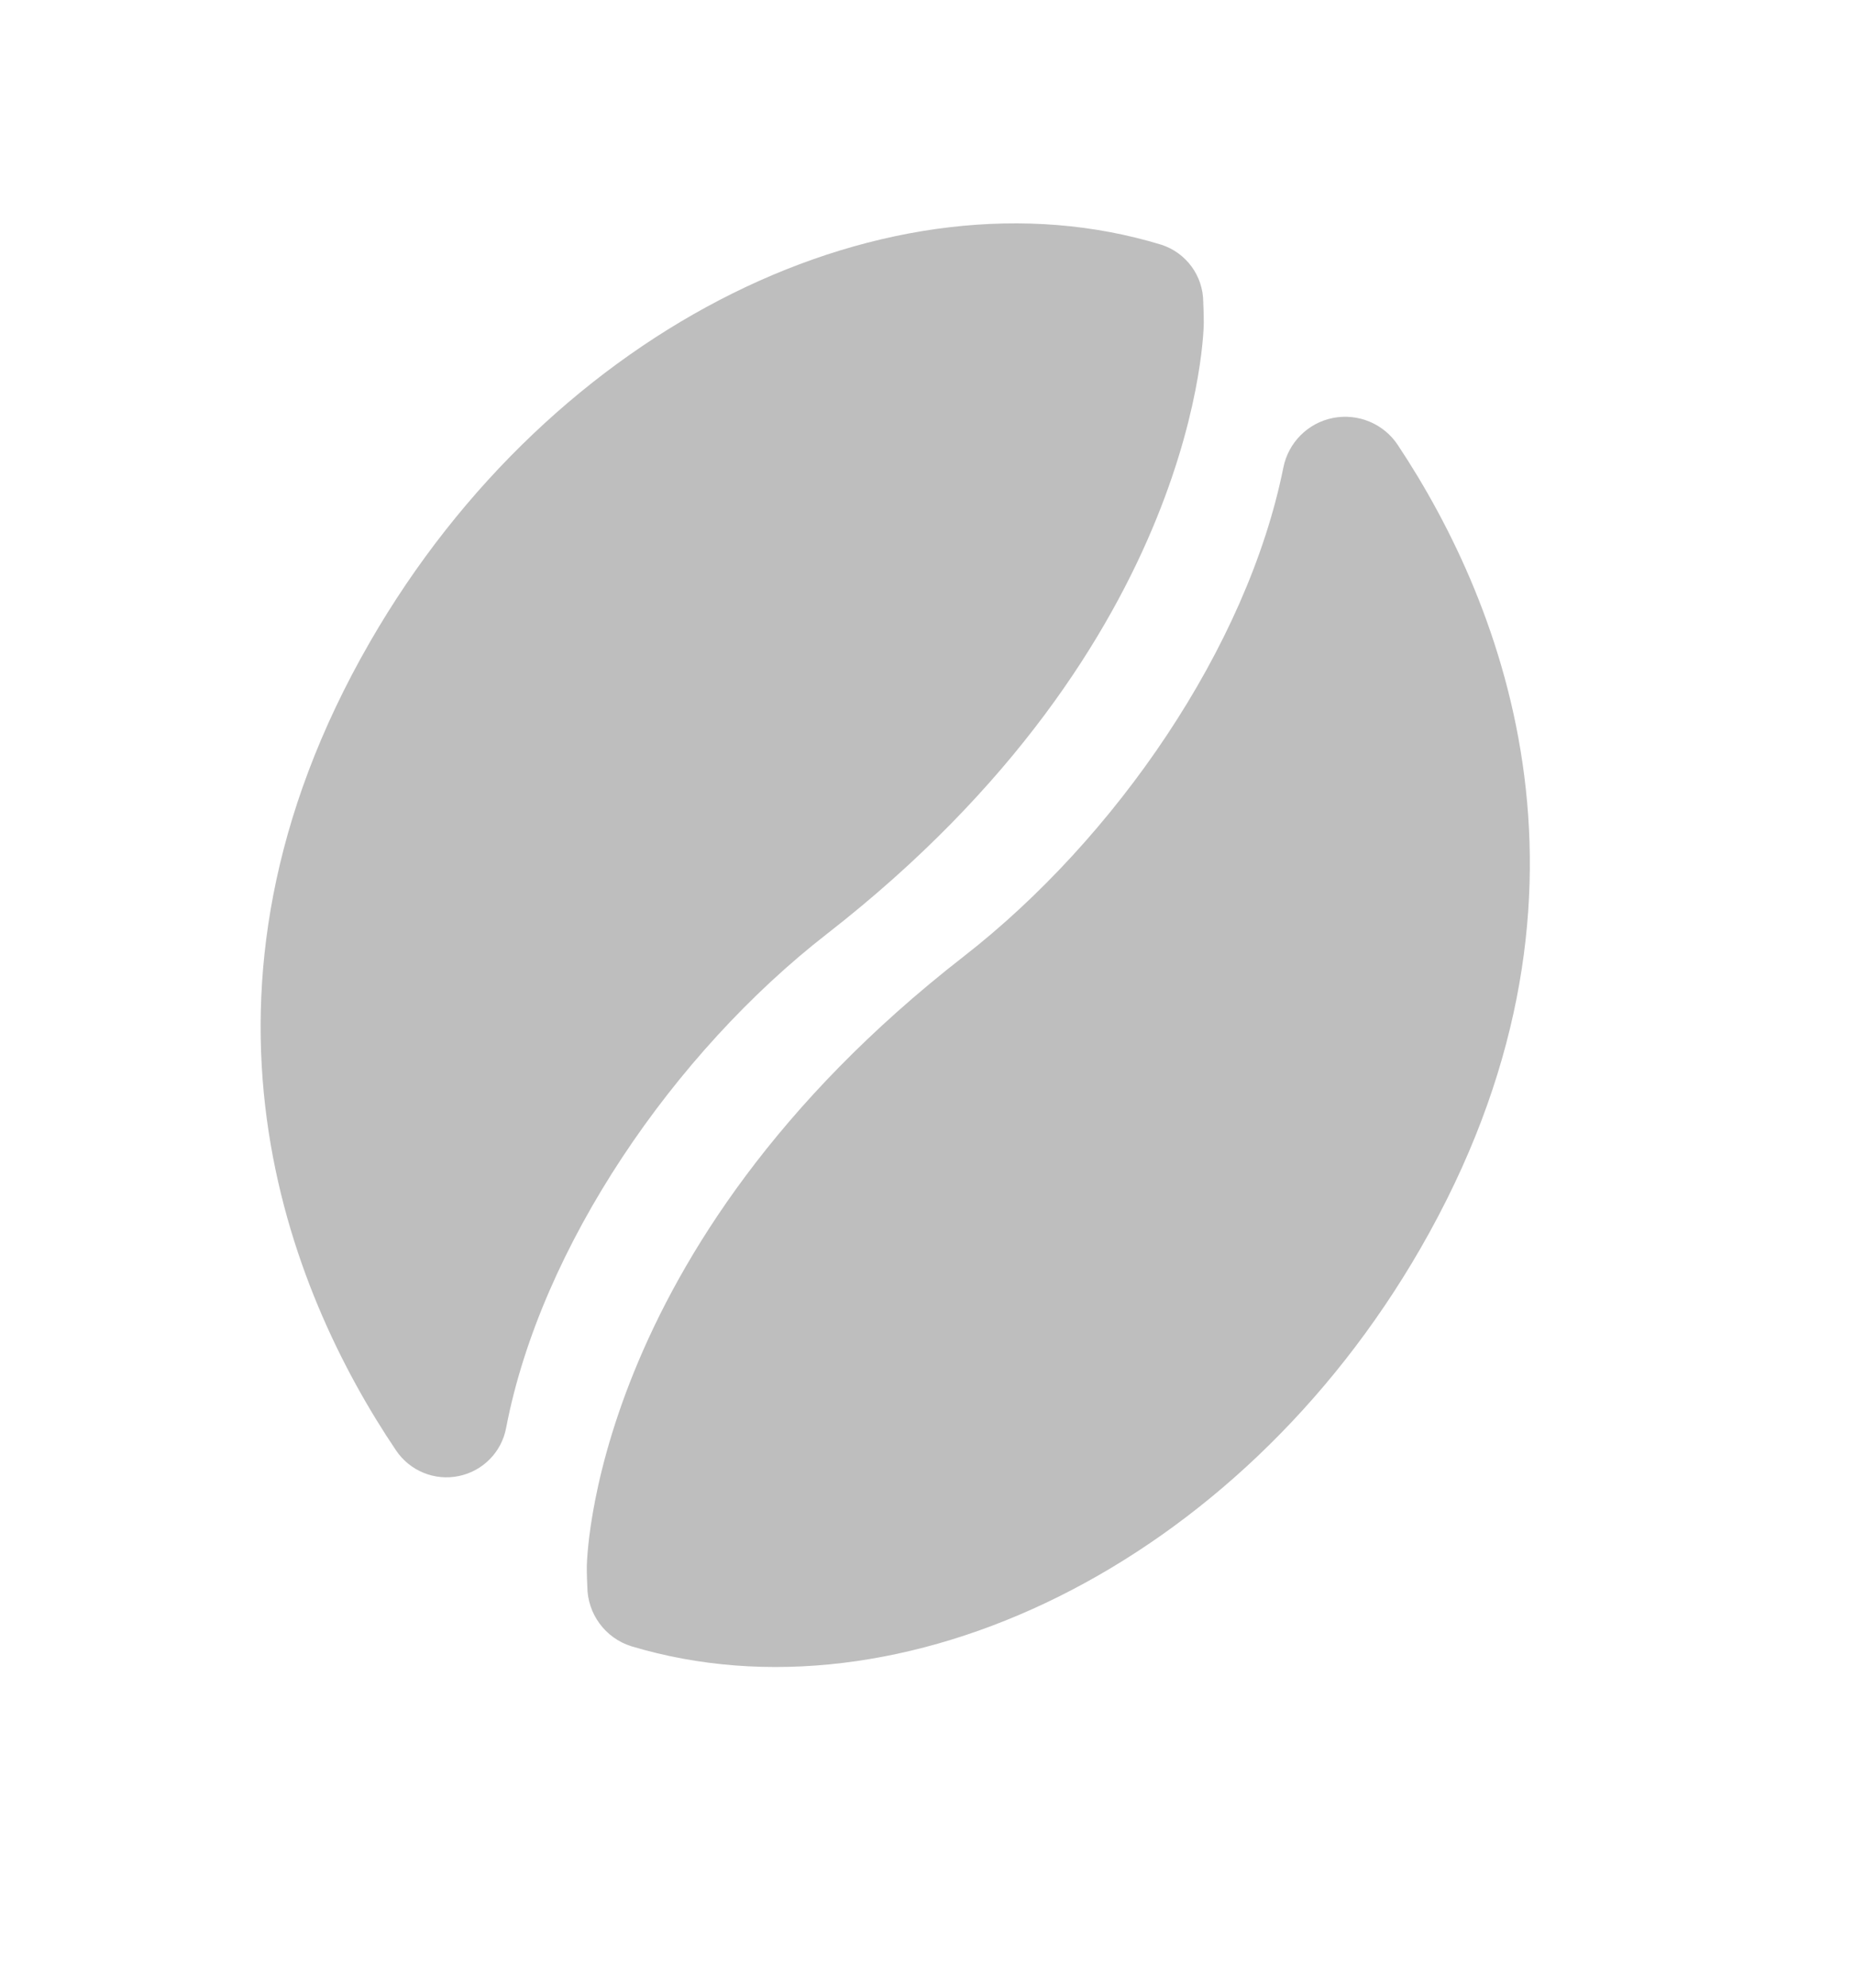
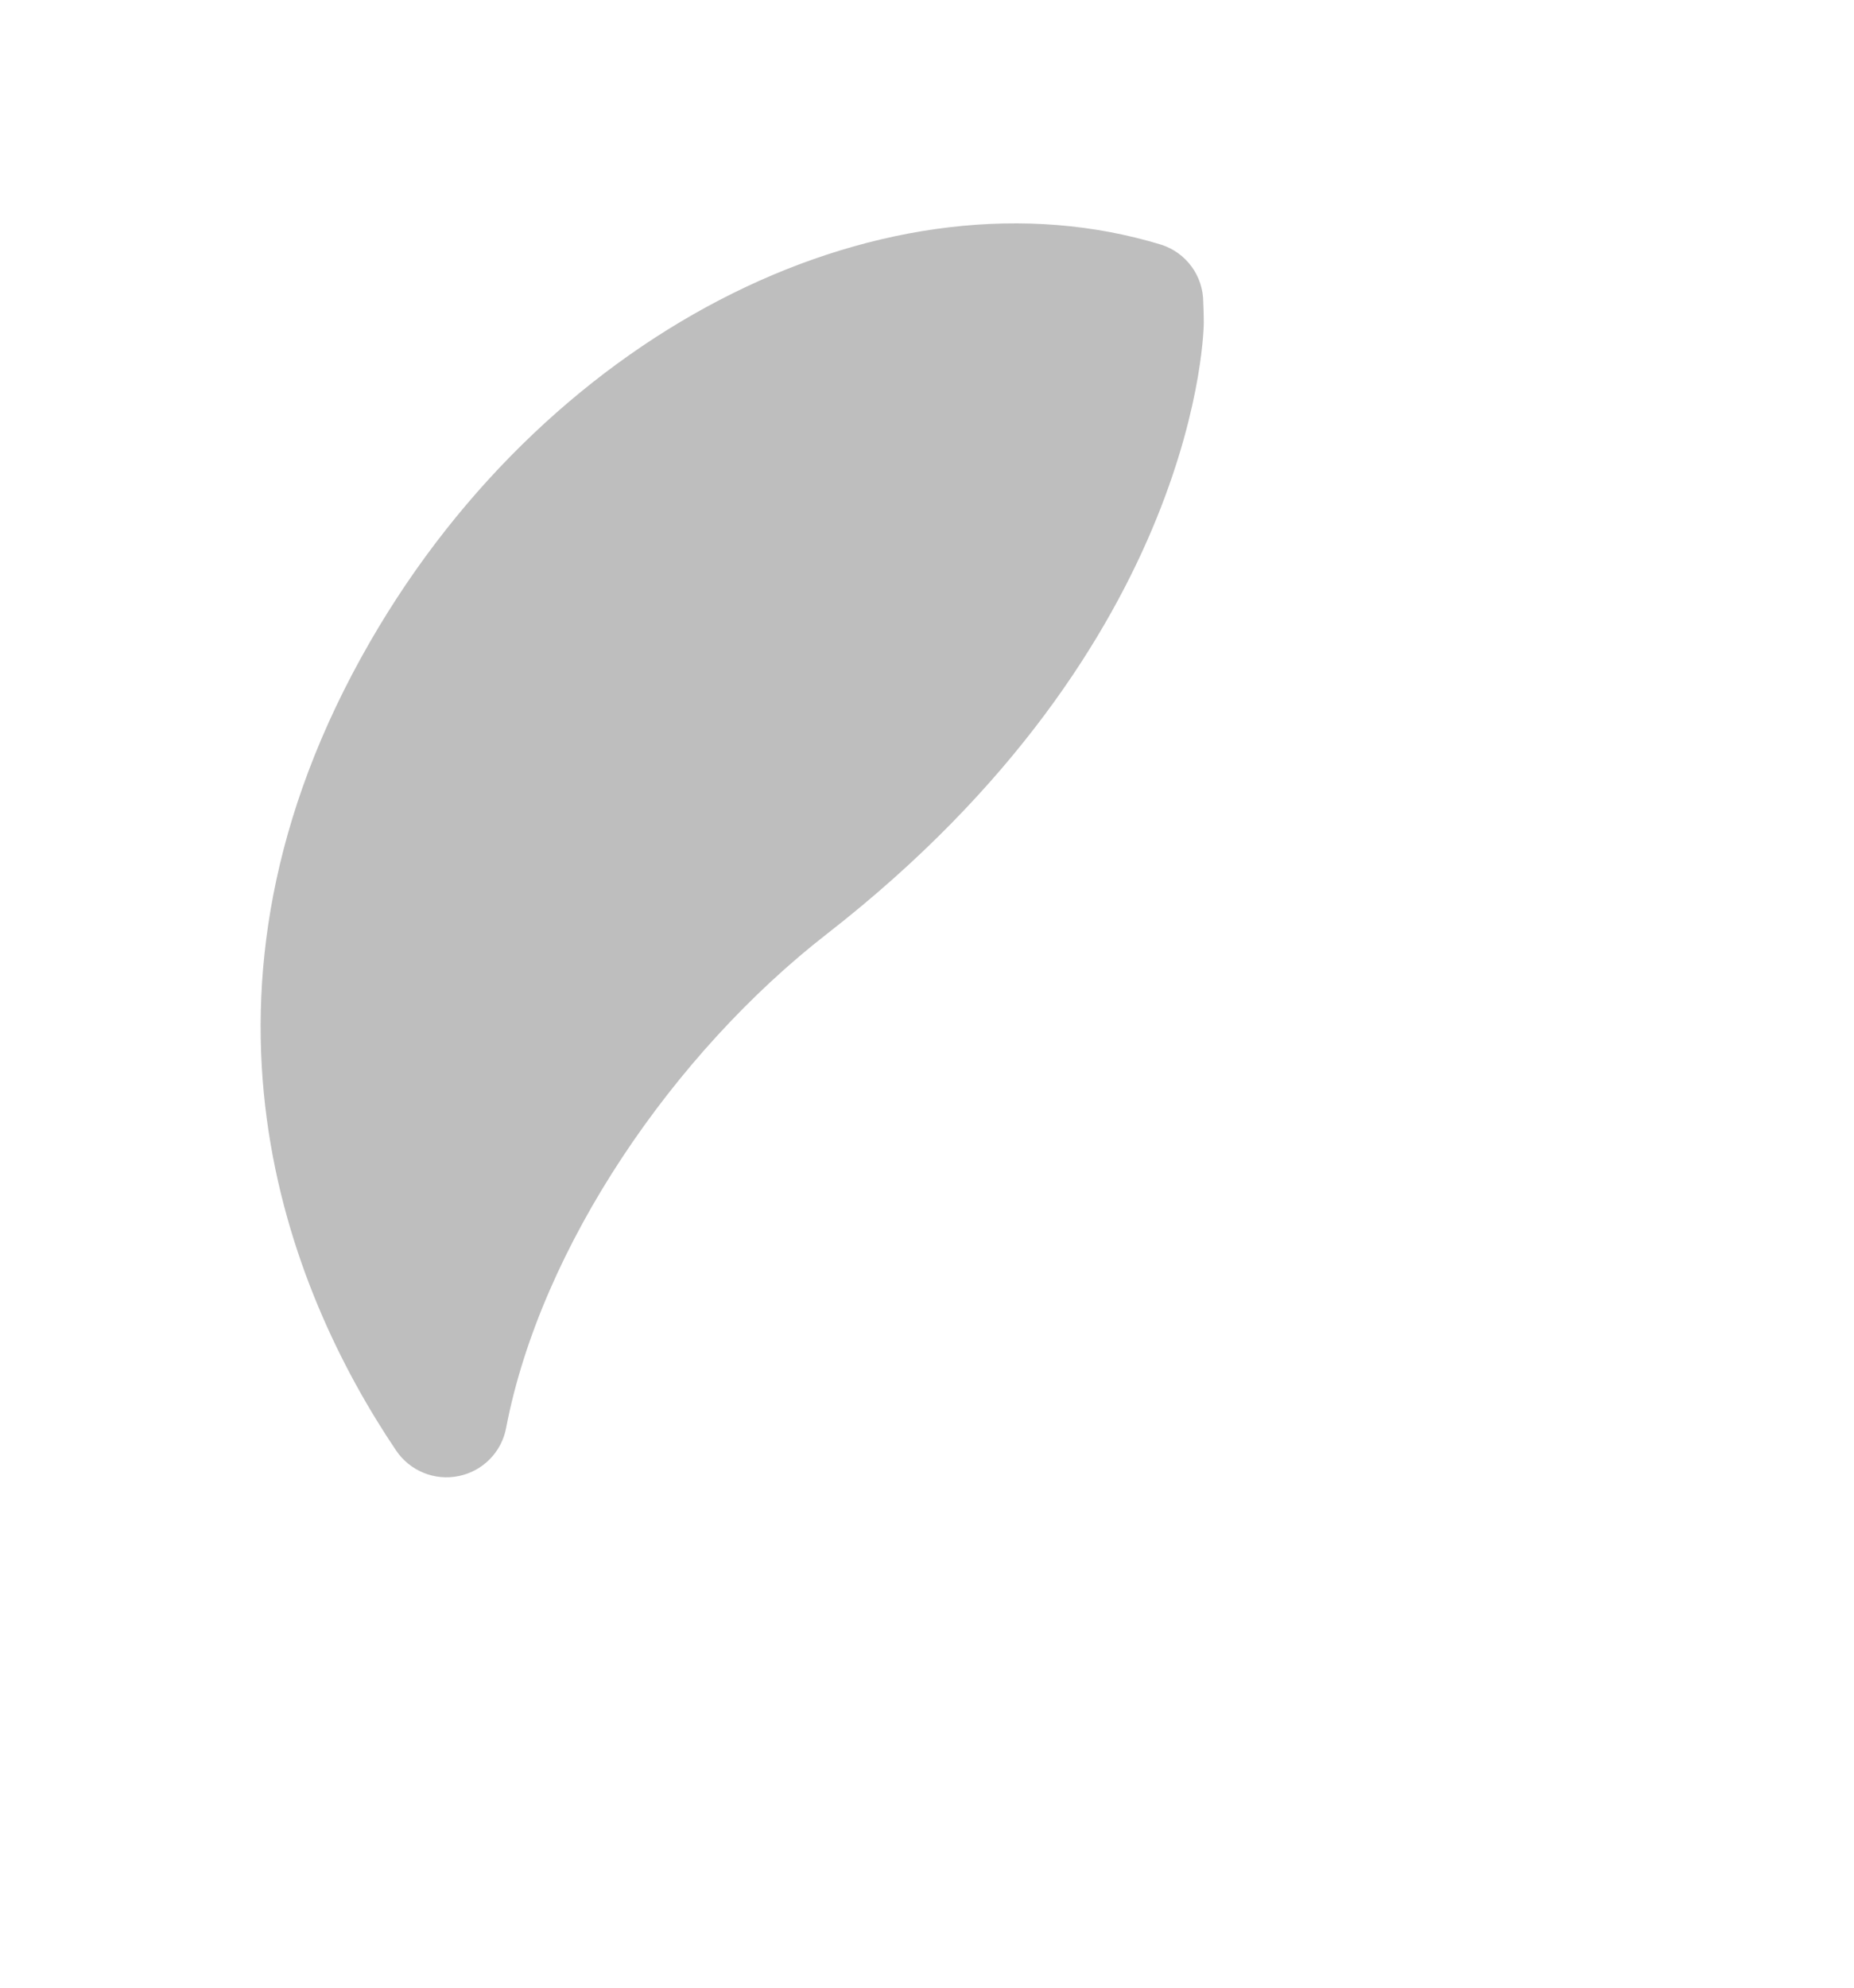
<svg xmlns="http://www.w3.org/2000/svg" width="14" height="15" viewBox="0 0 14 15" fill="none">
  <path fill-rule="evenodd" clip-rule="evenodd" d="M8.77 1.847C8.958 1.908 9.085 2.082 9.086 2.279C9.09 2.366 9.09 2.436 9.09 2.436C9.09 2.436 9.087 4.837 6.244 7.048C5.087 7.947 4.084 9.409 3.822 10.775C3.788 10.958 3.646 11.102 3.464 11.139C3.282 11.177 3.095 11.1 2.991 10.946C2.181 9.745 1.262 7.501 2.794 4.844C4.176 2.448 6.727 1.223 8.77 1.847Z" fill="#BEBEBE" />
-   <path fill-rule="evenodd" clip-rule="evenodd" d="M4.766 12.423C4.57 12.361 4.436 12.179 4.435 11.973C4.431 11.893 4.431 11.83 4.431 11.83C4.431 11.83 4.434 9.428 7.277 7.218C8.423 6.327 9.419 4.883 9.691 3.528C9.729 3.339 9.877 3.191 10.066 3.154C10.256 3.117 10.449 3.198 10.555 3.358C11.359 4.568 12.242 6.793 10.726 9.422C9.348 11.812 6.806 13.037 4.766 12.423Z" fill="#BEBEBE" />
</svg>